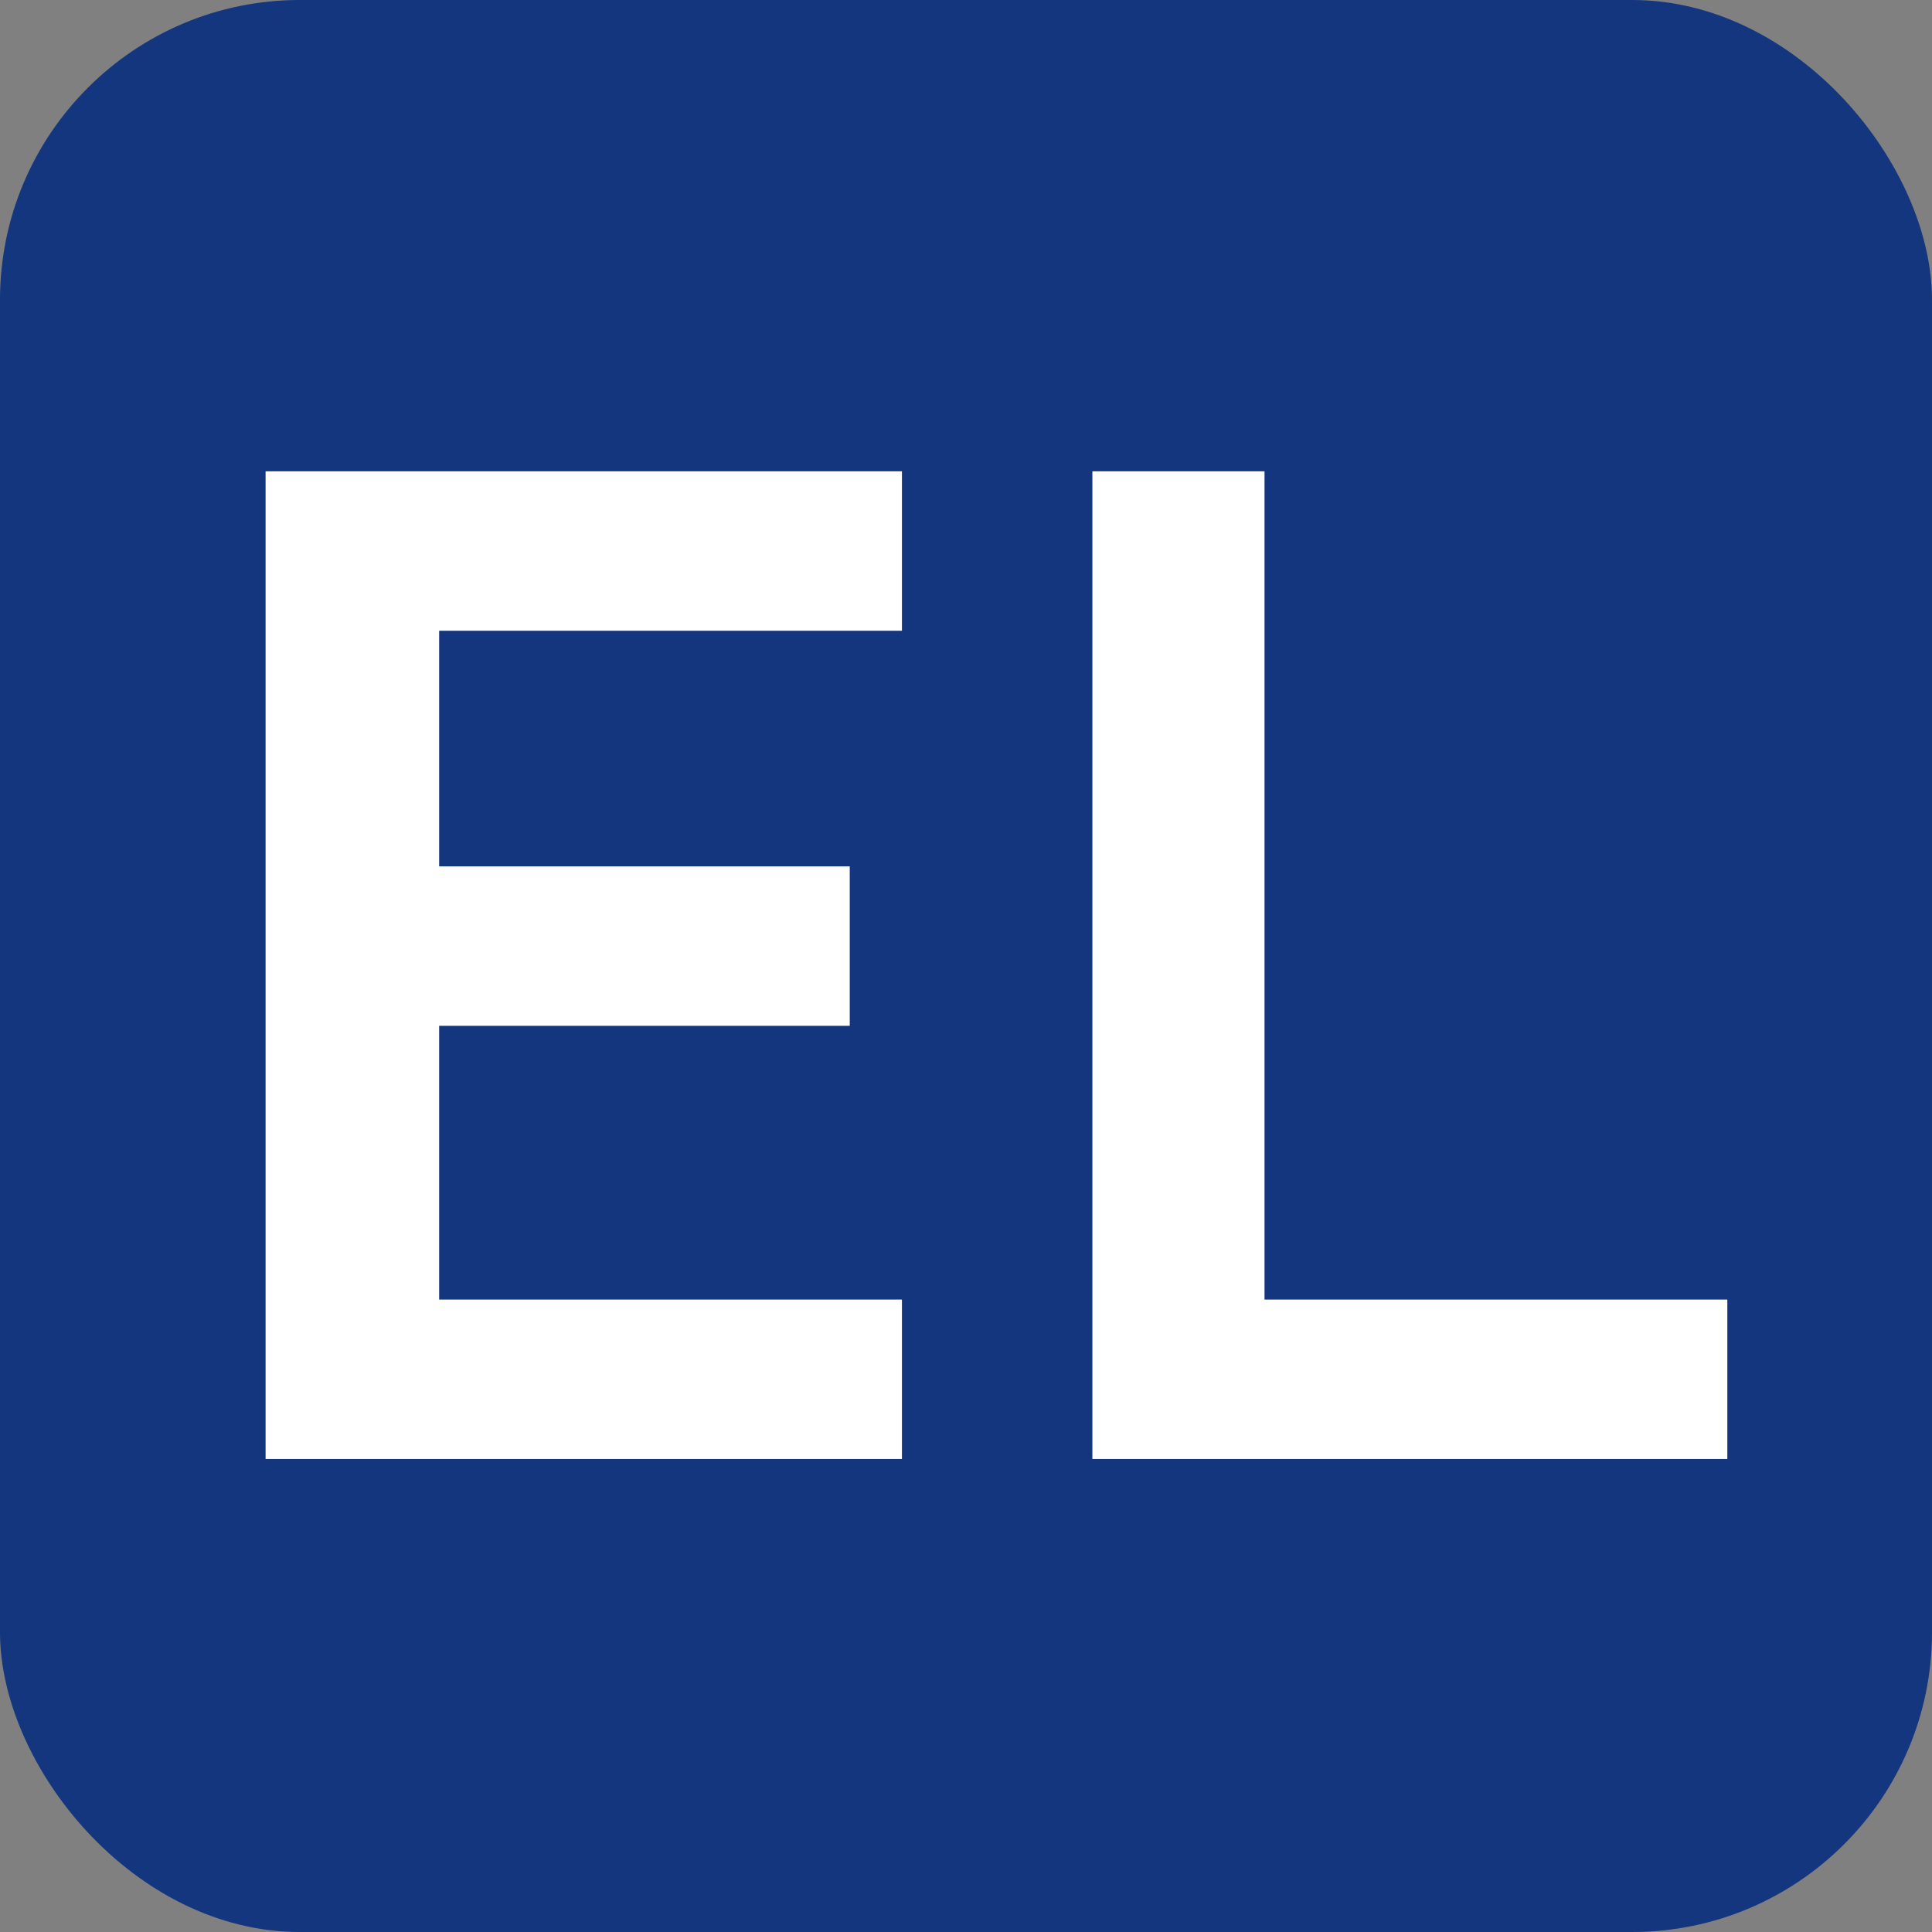
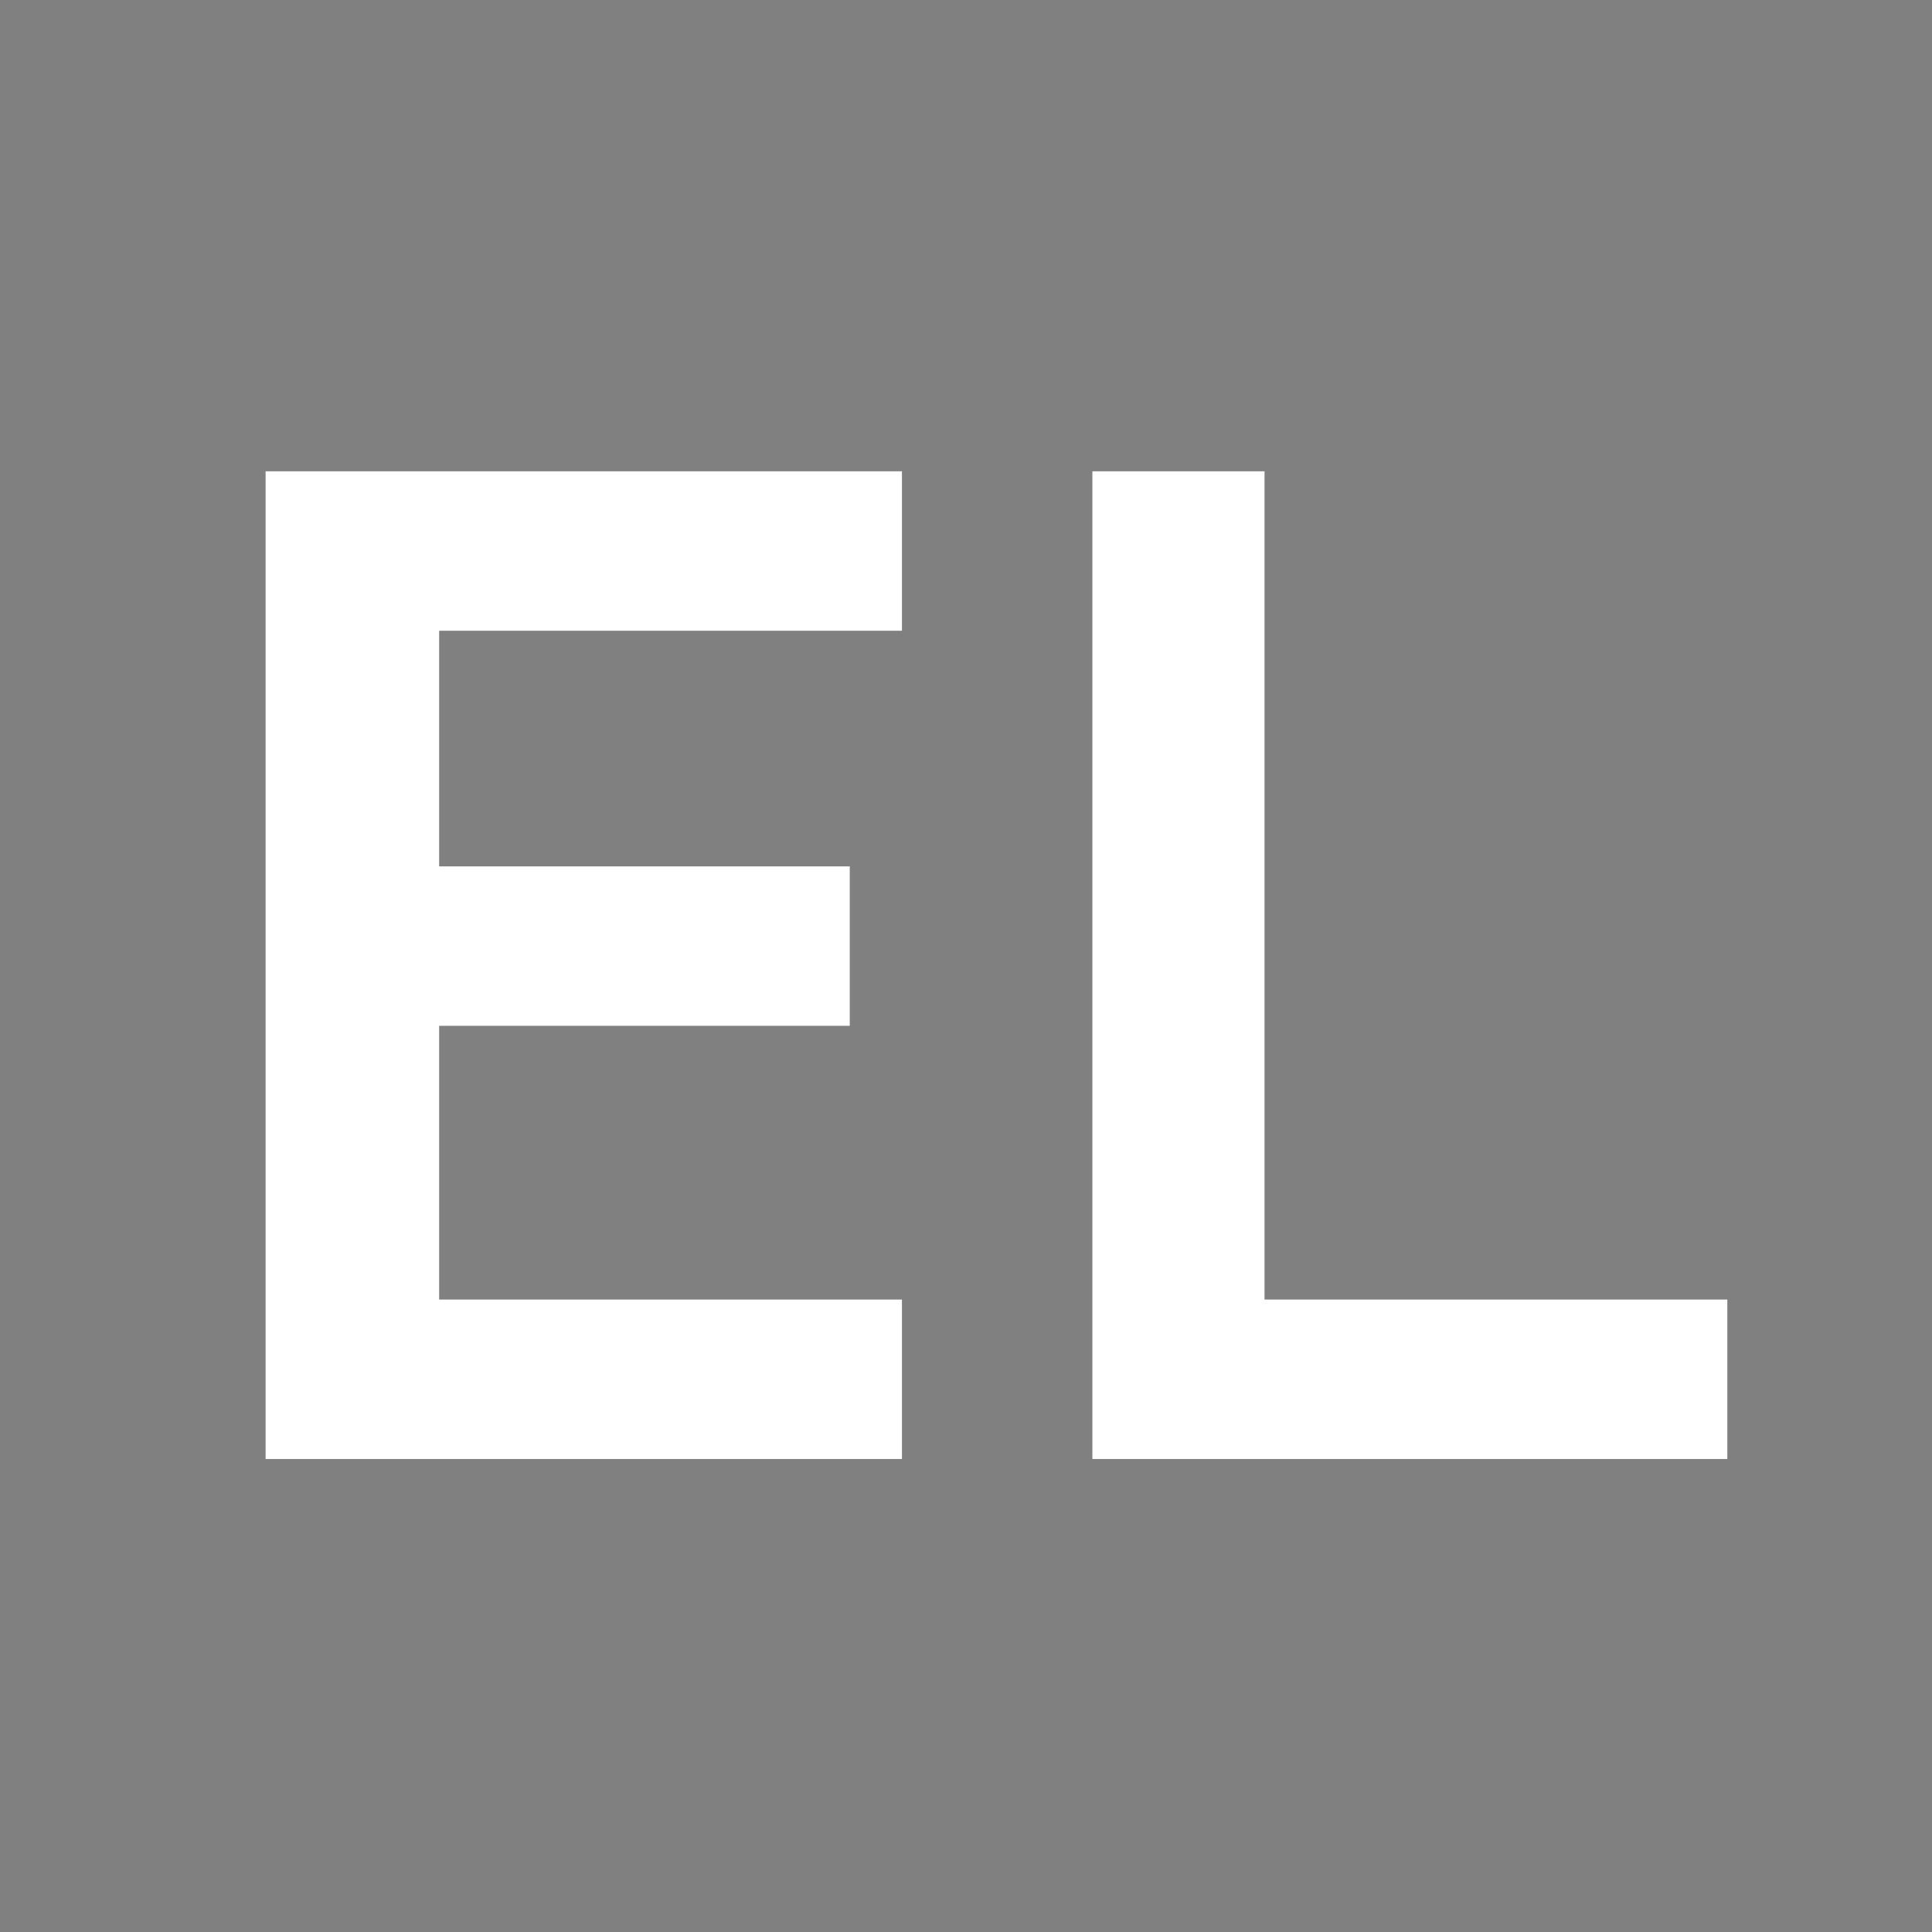
<svg xmlns="http://www.w3.org/2000/svg" width="580" height="580" viewBox="0 0 580 580" fill="none">
  <rect x="0" y="0" width="580" height="580" fill="#808080" stroke="none" />
-   <rect width="580" height="580" rx="90" fill="#13367E" />
  <path d="M79.734 438V141.489H270.772V189.354H131.836V260.093H255.1V307.959H131.836V390.135H270.772V438H79.734ZM327.94 438V141.489H379.618V390.135H518.555V438H327.94Z" fill="white" />
</svg>